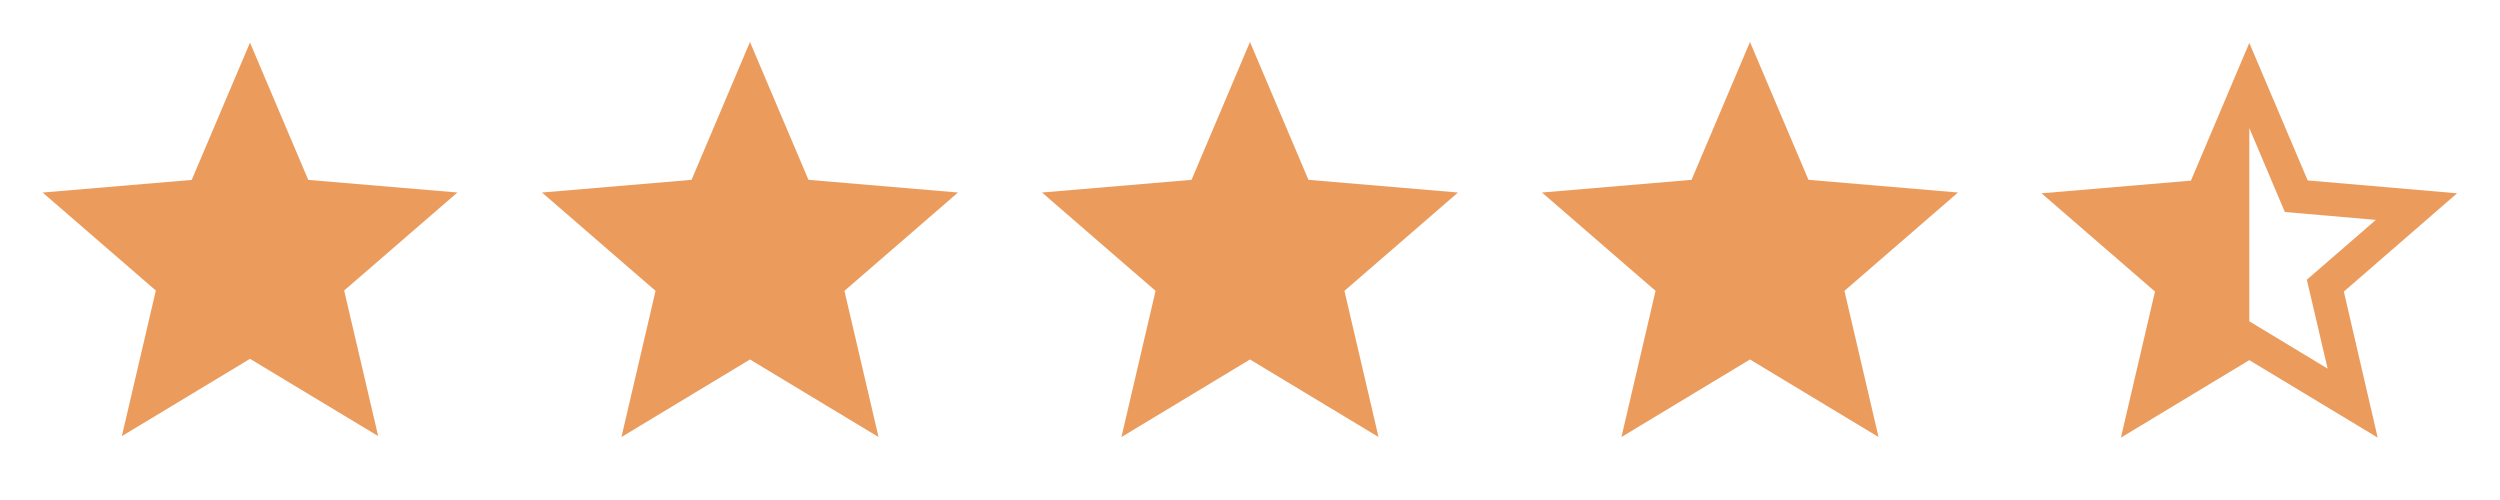
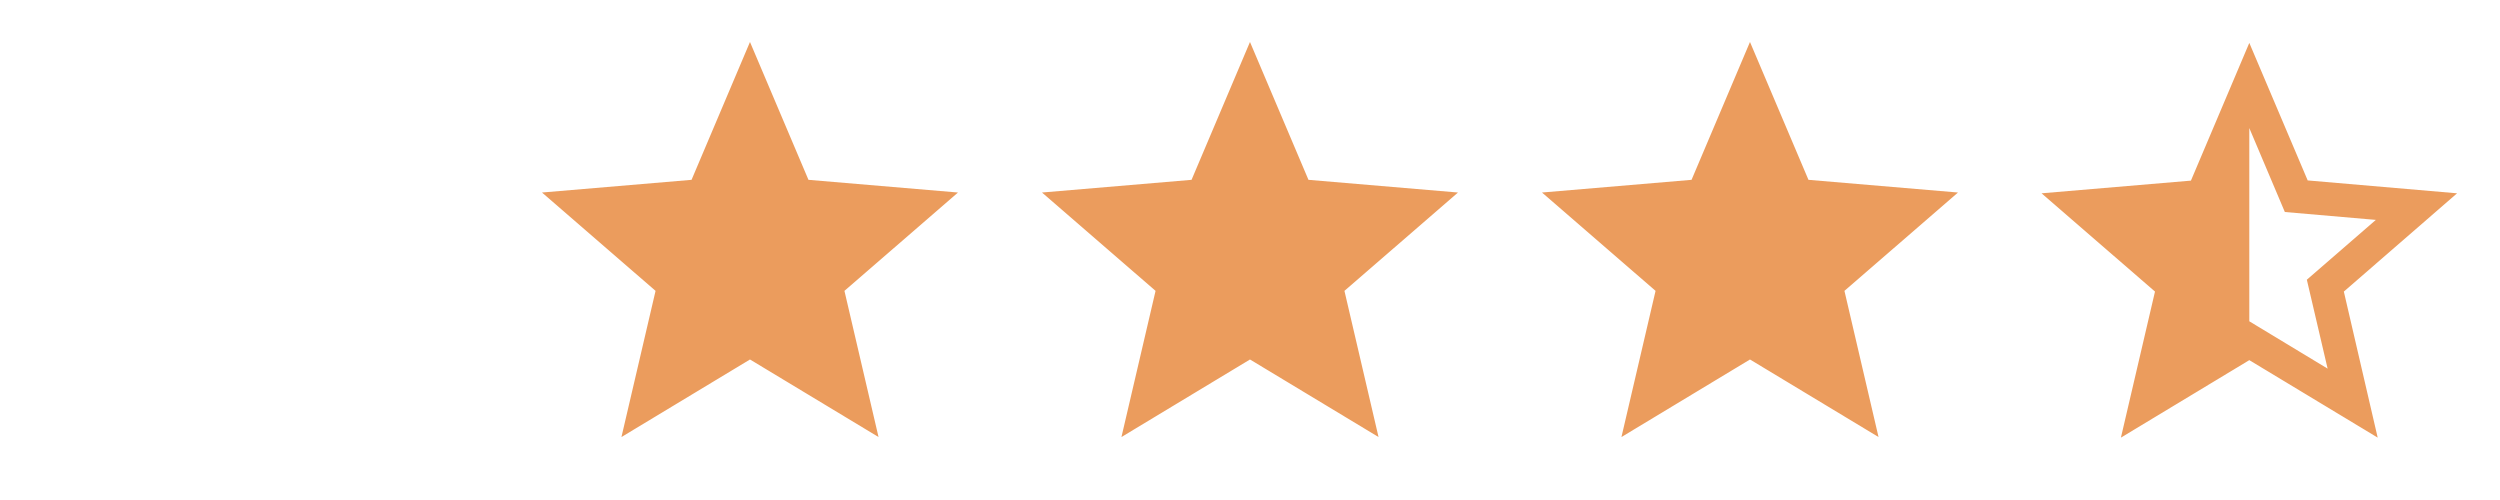
<svg xmlns="http://www.w3.org/2000/svg" width="250" height="50" viewBox="0 0 250 50">
  <g id="fourandhalfstars" transform="translate(-5005 -4322)">
    <g id="star_black_24dp" transform="translate(5005 4322)">
      <path id="Path_1457" data-name="Path 1457" d="M0,0H50V50H0Z" fill="none" />
-       <path id="Path_1458" data-name="Path 1458" d="M0,0H50V50H0Z" fill="none" />
-       <path id="Path_1459" data-name="Path 1459" d="M22.74,33.624l12.817,7.725-3.4-14.559,11.324-9.8L28.567,15.731,22.74,2,16.912,15.731,2,16.994l11.324,9.8-3.4,14.559Z" transform="translate(2.26 2.26)" fill="#eb9c5d" />
    </g>
    <g id="star_black_24dp-2" data-name="star_black_24dp" transform="translate(5055 4322)">
      <path id="Path_1457-2" data-name="Path 1457" d="M0,0H50V50H0Z" fill="none" />
      <path id="Path_1458-2" data-name="Path 1458" d="M0,0H50V50H0Z" fill="none" />
      <path id="Path_1459-2" data-name="Path 1459" d="M22.8,33.75l12.856,7.756L32.246,26.888,43.6,17.054,28.648,15.785,22.8,2,16.957,15.785,2,17.054l11.358,9.835L9.946,41.506Z" transform="translate(2.198 2.198)" fill="#eb9c5d" />
    </g>
    <g id="star_black_24dp-3" data-name="star_black_24dp" transform="translate(5105 4322)">
      <path id="Path_1457-3" data-name="Path 1457" d="M0,0H50V50H0Z" fill="none" />
      <path id="Path_1458-3" data-name="Path 1458" d="M0,0H50V50H0Z" fill="none" />
      <path id="Path_1459-3" data-name="Path 1459" d="M22.8,33.75l12.856,7.756L32.246,26.888,43.6,17.054,28.648,15.785,22.8,2,16.957,15.785,2,17.054l11.358,9.835L9.946,41.506Z" transform="translate(2.198 2.198)" fill="#eb9c5d" />
    </g>
    <g id="star_black_24dp-4" data-name="star_black_24dp" transform="translate(5155 4322)">
      <path id="Path_1457-4" data-name="Path 1457" d="M0,0H50V50H0Z" fill="none" />
      <path id="Path_1458-4" data-name="Path 1458" d="M0,0H50V50H0Z" fill="none" />
      <path id="Path_1459-4" data-name="Path 1459" d="M22.8,33.75l12.856,7.756L32.246,26.888,43.6,17.054,28.648,15.785,22.8,2,16.957,15.785,2,17.054l11.358,9.835L9.946,41.506Z" transform="translate(2.198 2.198)" fill="#eb9c5d" />
    </g>
    <g id="star_half_black_24dp" transform="translate(5205 4322.238)">
      <g id="Group_3768" data-name="Group 3768" transform="translate(0 -0.238)">
        <rect id="Rectangle_20039" data-name="Rectangle 20039" width="50" height="50" fill="none" />
      </g>
      <g id="Group_3771" data-name="Group 3771" transform="translate(4.155 4.051)">
        <g id="Group_3770" data-name="Group 3770">
          <g id="Group_3769" data-name="Group 3769">
            <path id="Path_1460" data-name="Path 1460" d="M43.552,17.042,28.614,15.754,22.776,2,16.938,15.774,2,17.042l11.344,9.827L9.936,41.474l12.839-7.749,12.839,7.749L32.229,26.869ZM22.776,29.84V10.518l3.553,8.393,9.1.789-6.9,5.983,2.078,8.892Z" transform="translate(-2 -2)" fill="#eb9c5d" />
          </g>
        </g>
      </g>
    </g>
  </g>
</svg>